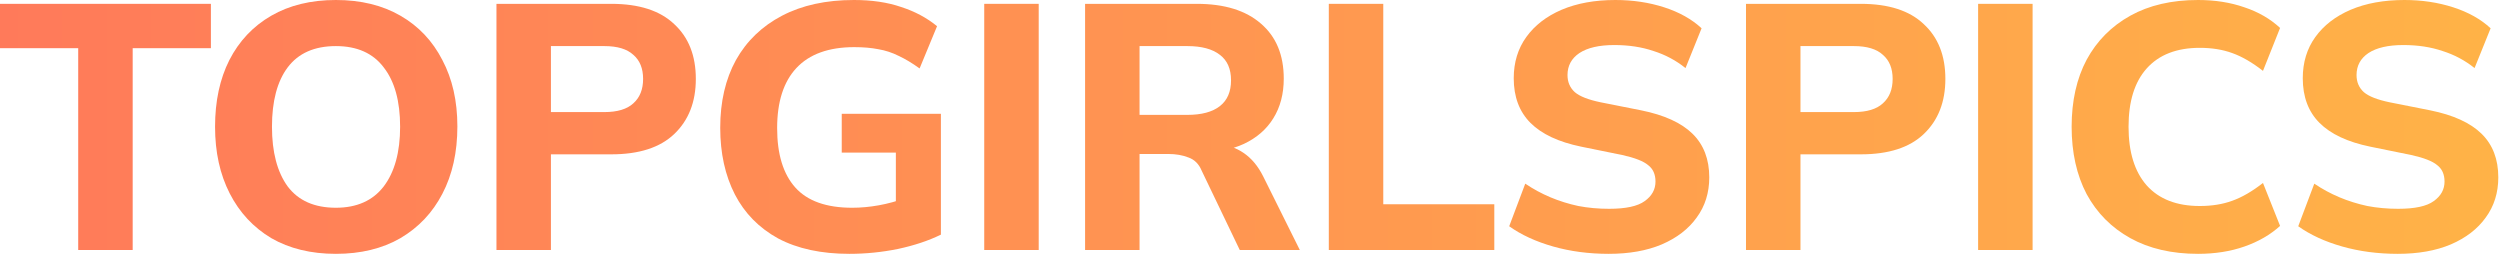
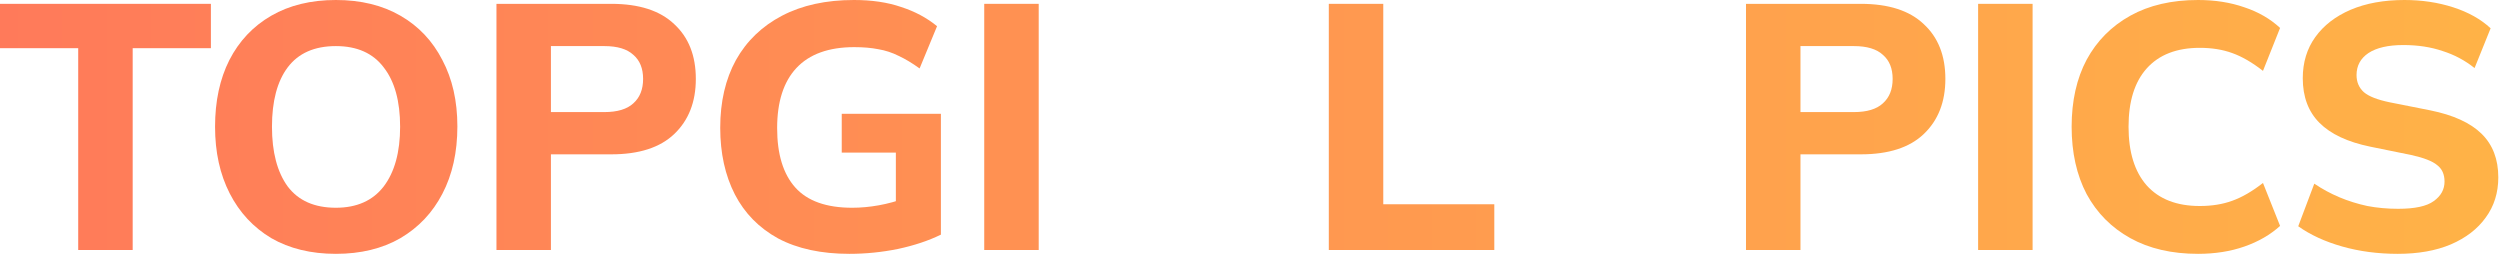
<svg xmlns="http://www.w3.org/2000/svg" width="537" height="55" viewBox="0 0 537 55" fill="none">
  <g clip-path="url(#clip0_1297_109)">
    <path d="M16.8 53.7V10.35H0V0.825H45.3V10.35H28.5V53.7H16.8Z" fill="url(#paint0_linear_1297_109)" />
    <path d="M46.195 27.225C46.195 21.725 47.22 16.95 49.27 12.9C51.37 8.8 54.37 5.625 58.27 3.375C62.17 1.125 66.795 0 72.145 0C77.495 0 82.12 1.125 86.02 3.375C89.92 5.625 92.92 8.8 95.02 12.9C97.17 16.95 98.245 21.7 98.245 27.15C98.245 32.7 97.17 37.525 95.02 41.625C92.92 45.675 89.92 48.85 86.02 51.15C82.12 53.4 77.495 54.525 72.145 54.525C66.795 54.525 62.17 53.4 58.27 51.15C54.42 48.85 51.445 45.65 49.345 41.55C47.245 37.45 46.195 32.675 46.195 27.225ZM58.42 27.225C58.42 32.675 59.545 36.95 61.795 40.05C64.095 43.1 67.545 44.625 72.145 44.625C76.645 44.625 80.07 43.1 82.42 40.05C84.77 36.95 85.945 32.675 85.945 27.225C85.945 21.725 84.77 17.475 82.42 14.475C80.12 11.425 76.695 9.9 72.145 9.9C67.545 9.9 64.095 11.425 61.795 14.475C59.545 17.475 58.42 21.725 58.42 27.225Z" fill="url(#paint1_linear_1297_109)" />
    <path d="M106.639 53.7V0.825H131.314C137.264 0.825 141.764 2.275 144.814 5.175C147.914 8.025 149.464 11.95 149.464 16.95C149.464 21.9 147.914 25.85 144.814 28.8C141.764 31.7 137.264 33.15 131.314 33.15H118.339V53.7H106.639ZM118.339 24.075H129.814C132.614 24.075 134.689 23.45 136.039 22.2C137.439 20.95 138.139 19.2 138.139 16.95C138.139 14.7 137.439 12.975 136.039 11.775C134.689 10.525 132.614 9.9 129.814 9.9H118.339V24.075Z" fill="url(#paint2_linear_1297_109)" />
    <path d="M182.455 54.525C176.405 54.525 171.305 53.425 167.155 51.225C163.055 48.975 159.955 45.825 157.855 41.775C155.755 37.675 154.705 32.9 154.705 27.45C154.705 21.85 155.83 17 158.08 12.9C160.38 8.8 163.68 5.625 167.98 3.375C172.28 1.125 177.43 0 183.43 0C187.28 0 190.655 0.5 193.555 1.5C196.505 2.45 199.08 3.825 201.28 5.625L197.53 14.7C195.93 13.55 194.43 12.65 193.03 12C191.63 11.3 190.18 10.825 188.68 10.575C187.18 10.275 185.455 10.125 183.505 10.125C178.005 10.125 173.855 11.625 171.055 14.625C168.305 17.575 166.93 21.875 166.93 27.525C166.93 33.125 168.23 37.375 170.83 40.275C173.43 43.175 177.505 44.625 183.055 44.625C184.905 44.625 186.805 44.45 188.755 44.1C190.705 43.75 192.63 43.225 194.53 42.525L192.43 47.025V32.775H180.805V24.45H202.105V50.4C199.455 51.7 196.38 52.725 192.88 53.475C189.43 54.175 185.955 54.525 182.455 54.525Z" fill="url(#paint3_linear_1297_109)" />
    <path d="M211.414 53.7V0.825H223.114V53.7H211.414Z" fill="url(#paint4_linear_1297_109)" />
-     <path d="M233.076 53.7V0.825H257.076C263.026 0.825 267.626 2.25 270.876 5.1C274.126 7.9 275.751 11.825 275.751 16.875C275.751 20.175 275.001 23.025 273.501 25.425C272.051 27.775 269.951 29.6 267.201 30.9C264.501 32.15 261.251 32.775 257.451 32.775L258.351 31.125H261.426C263.576 31.125 265.476 31.7 267.126 32.85C268.826 34 270.226 35.675 271.326 37.875L279.201 53.7H266.301L258.126 36.675C257.526 35.225 256.576 34.275 255.276 33.825C254.026 33.325 252.576 33.075 250.926 33.075H244.776V53.7H233.076ZM244.776 24.675H255.051C258.101 24.675 260.426 24.05 262.026 22.8C263.626 21.55 264.426 19.7 264.426 17.25C264.426 14.8 263.626 12.975 262.026 11.775C260.426 10.525 258.101 9.9 255.051 9.9H244.776V24.675Z" fill="url(#paint5_linear_1297_109)" />
    <path d="M285.427 53.7V0.825H297.127V43.875H320.977V53.7H285.427Z" fill="url(#paint6_linear_1297_109)" />
-     <path d="M345.55 54.525C341.3 54.525 337.325 54 333.625 52.95C329.925 51.9 326.775 50.45 324.175 48.6L327.625 39.45C329.325 40.6 331.125 41.575 333.025 42.375C334.925 43.175 336.925 43.8 339.025 44.25C341.125 44.65 343.325 44.85 345.625 44.85C349.225 44.85 351.775 44.3 353.275 43.2C354.825 42.1 355.6 40.7 355.6 39C355.6 37.45 355.075 36.275 354.025 35.475C353.025 34.625 351.175 33.9 348.475 33.3L339.625 31.5C334.775 30.5 331.15 28.8 328.75 26.4C326.35 24 325.15 20.8 325.15 16.8C325.15 13.4 326.05 10.45 327.85 7.95C329.65 5.45 332.175 3.5 335.425 2.1C338.725 0.7 342.575 0 346.975 0C350.725 0 354.225 0.525 357.475 1.575C360.725 2.625 363.4 4.125 365.5 6.075L362.05 14.625C360 12.975 357.7 11.75 355.15 10.95C352.65 10.1 349.85 9.675 346.75 9.675C343.5 9.675 341 10.25 339.25 11.4C337.55 12.55 336.7 14.125 336.7 16.125C336.7 17.625 337.225 18.85 338.275 19.8C339.325 20.7 341.175 21.425 343.825 21.975L352.525 23.7C357.475 24.7 361.15 26.375 363.55 28.725C365.95 31.075 367.15 34.2 367.15 38.1C367.15 41.4 366.25 44.275 364.45 46.725C362.7 49.175 360.2 51.1 356.95 52.5C353.75 53.85 349.95 54.525 345.55 54.525Z" fill="url(#paint7_linear_1297_109)" />
    <path d="M375.04 53.7V0.825H399.715C405.665 0.825 410.165 2.275 413.215 5.175C416.315 8.025 417.865 11.95 417.865 16.95C417.865 21.9 416.315 25.85 413.215 28.8C410.165 31.7 405.665 33.15 399.715 33.15H386.74V53.7H375.04ZM386.74 24.075H398.215C401.015 24.075 403.09 23.45 404.44 22.2C405.84 20.95 406.54 19.2 406.54 16.95C406.54 14.7 405.84 12.975 404.44 11.775C403.09 10.525 401.015 9.9 398.215 9.9H386.74V24.075Z" fill="url(#paint8_linear_1297_109)" />
    <path d="M424.9 53.7V0.825H436.6V53.7H424.9Z" fill="url(#paint9_linear_1297_109)" />
    <path d="M472.137 54.525C466.487 54.525 461.637 53.4 457.587 51.15C453.537 48.9 450.412 45.75 448.212 41.7C446.062 37.6 444.987 32.775 444.987 27.225C444.987 21.675 446.062 16.875 448.212 12.825C450.412 8.775 453.537 5.625 457.587 3.375C461.637 1.125 466.487 0 472.137 0C475.787 0 479.112 0.525 482.112 1.575C485.112 2.575 487.662 4.05 489.762 6L486.087 15.225C483.787 13.425 481.587 12.15 479.487 11.4C477.437 10.65 475.112 10.275 472.512 10.275C467.562 10.275 463.762 11.75 461.112 14.7C458.512 17.6 457.212 21.775 457.212 27.225C457.212 32.675 458.512 36.875 461.112 39.825C463.762 42.775 467.562 44.25 472.512 44.25C475.112 44.25 477.437 43.875 479.487 43.125C481.587 42.375 483.787 41.1 486.087 39.3L489.762 48.525C487.662 50.425 485.112 51.9 482.112 52.95C479.112 54 475.787 54.525 472.137 54.525Z" fill="url(#paint10_linear_1297_109)" />
    <path d="M515.035 54.525C510.785 54.525 506.81 54 503.11 52.95C499.41 51.9 496.26 50.45 493.66 48.6L497.11 39.45C498.81 40.6 500.61 41.575 502.51 42.375C504.41 43.175 506.41 43.8 508.51 44.25C510.61 44.65 512.81 44.85 515.11 44.85C518.71 44.85 521.26 44.3 522.76 43.2C524.31 42.1 525.085 40.7 525.085 39C525.085 37.45 524.56 36.275 523.51 35.475C522.51 34.625 520.66 33.9 517.96 33.3L509.11 31.5C504.26 30.5 500.635 28.8 498.235 26.4C495.835 24 494.635 20.8 494.635 16.8C494.635 13.4 495.535 10.45 497.335 7.95C499.135 5.45 501.66 3.5 504.91 2.1C508.21 0.7 512.06 0 516.46 0C520.21 0 523.71 0.525 526.96 1.575C530.21 2.625 532.885 4.125 534.985 6.075L531.535 14.625C529.485 12.975 527.185 11.75 524.635 10.95C522.135 10.1 519.335 9.675 516.235 9.675C512.985 9.675 510.485 10.25 508.735 11.4C507.035 12.55 506.185 14.125 506.185 16.125C506.185 17.625 506.71 18.85 507.76 19.8C508.81 20.7 510.66 21.425 513.31 21.975L522.01 23.7C526.96 24.7 530.635 26.375 533.035 28.725C535.435 31.075 536.635 34.2 536.635 38.1C536.635 41.4 535.735 44.275 533.935 46.725C532.185 49.175 529.685 51.1 526.435 52.5C523.235 53.85 519.435 54.525 515.035 54.525Z" fill="url(#paint11_linear_1297_109)" />
  </g>
  <defs>
    <linearGradient id="paint0_linear_1297_109" x1="-0.825" y1="25.7" x2="540.175" y2="25.7" gradientUnits="userSpaceOnUse">
      <stop stop-color="#FF7A5A" />
      <stop offset="1" stop-color="#FFB347" />
    </linearGradient>
    <linearGradient id="paint1_linear_1297_109" x1="-0.825" y1="25.7" x2="540.175" y2="25.7" gradientUnits="userSpaceOnUse">
      <stop stop-color="#FF7A5A" />
      <stop offset="1" stop-color="#FFB347" />
    </linearGradient>
    <linearGradient id="paint2_linear_1297_109" x1="-0.825" y1="25.7" x2="540.175" y2="25.7" gradientUnits="userSpaceOnUse">
      <stop stop-color="#FF7A5A" />
      <stop offset="1" stop-color="#FFB347" />
    </linearGradient>
    <linearGradient id="paint3_linear_1297_109" x1="-0.825" y1="25.7" x2="540.175" y2="25.7" gradientUnits="userSpaceOnUse">
      <stop stop-color="#FF7A5A" />
      <stop offset="1" stop-color="#FFB347" />
    </linearGradient>
    <linearGradient id="paint4_linear_1297_109" x1="-0.825" y1="25.7" x2="540.175" y2="25.7" gradientUnits="userSpaceOnUse">
      <stop stop-color="#FF7A5A" />
      <stop offset="1" stop-color="#FFB347" />
    </linearGradient>
    <linearGradient id="paint5_linear_1297_109" x1="-0.825" y1="25.7" x2="540.175" y2="25.7" gradientUnits="userSpaceOnUse">
      <stop stop-color="#FF7A5A" />
      <stop offset="1" stop-color="#FFB347" />
    </linearGradient>
    <linearGradient id="paint6_linear_1297_109" x1="-0.825" y1="25.7" x2="540.175" y2="25.7" gradientUnits="userSpaceOnUse">
      <stop stop-color="#FF7A5A" />
      <stop offset="1" stop-color="#FFB347" />
    </linearGradient>
    <linearGradient id="paint7_linear_1297_109" x1="-0.825" y1="25.7" x2="540.175" y2="25.7" gradientUnits="userSpaceOnUse">
      <stop stop-color="#FF7A5A" />
      <stop offset="1" stop-color="#FFB347" />
    </linearGradient>
    <linearGradient id="paint8_linear_1297_109" x1="-0.825" y1="25.7" x2="540.175" y2="25.7" gradientUnits="userSpaceOnUse">
      <stop stop-color="#FF7A5A" />
      <stop offset="1" stop-color="#FFB347" />
    </linearGradient>
    <linearGradient id="paint9_linear_1297_109" x1="-0.825" y1="25.7" x2="540.175" y2="25.7" gradientUnits="userSpaceOnUse">
      <stop stop-color="#FF7A5A" />
      <stop offset="1" stop-color="#FFB347" />
    </linearGradient>
    <linearGradient id="paint10_linear_1297_109" x1="-0.825" y1="25.7" x2="540.175" y2="25.7" gradientUnits="userSpaceOnUse">
      <stop stop-color="#FF7A5A" />
      <stop offset="1" stop-color="#FFB347" />
    </linearGradient>
    <linearGradient id="paint11_linear_1297_109" x1="-0.825" y1="25.7" x2="540.175" y2="25.7" gradientUnits="userSpaceOnUse">
      <stop stop-color="#FF7A5A" />
      <stop offset="1" stop-color="#FFB347" />
    </linearGradient>
    <clipPath id="clip0_1297_109">
      <rect width="536.635" height="54.525" fill="white" />
    </clipPath>
  </defs>
</svg>